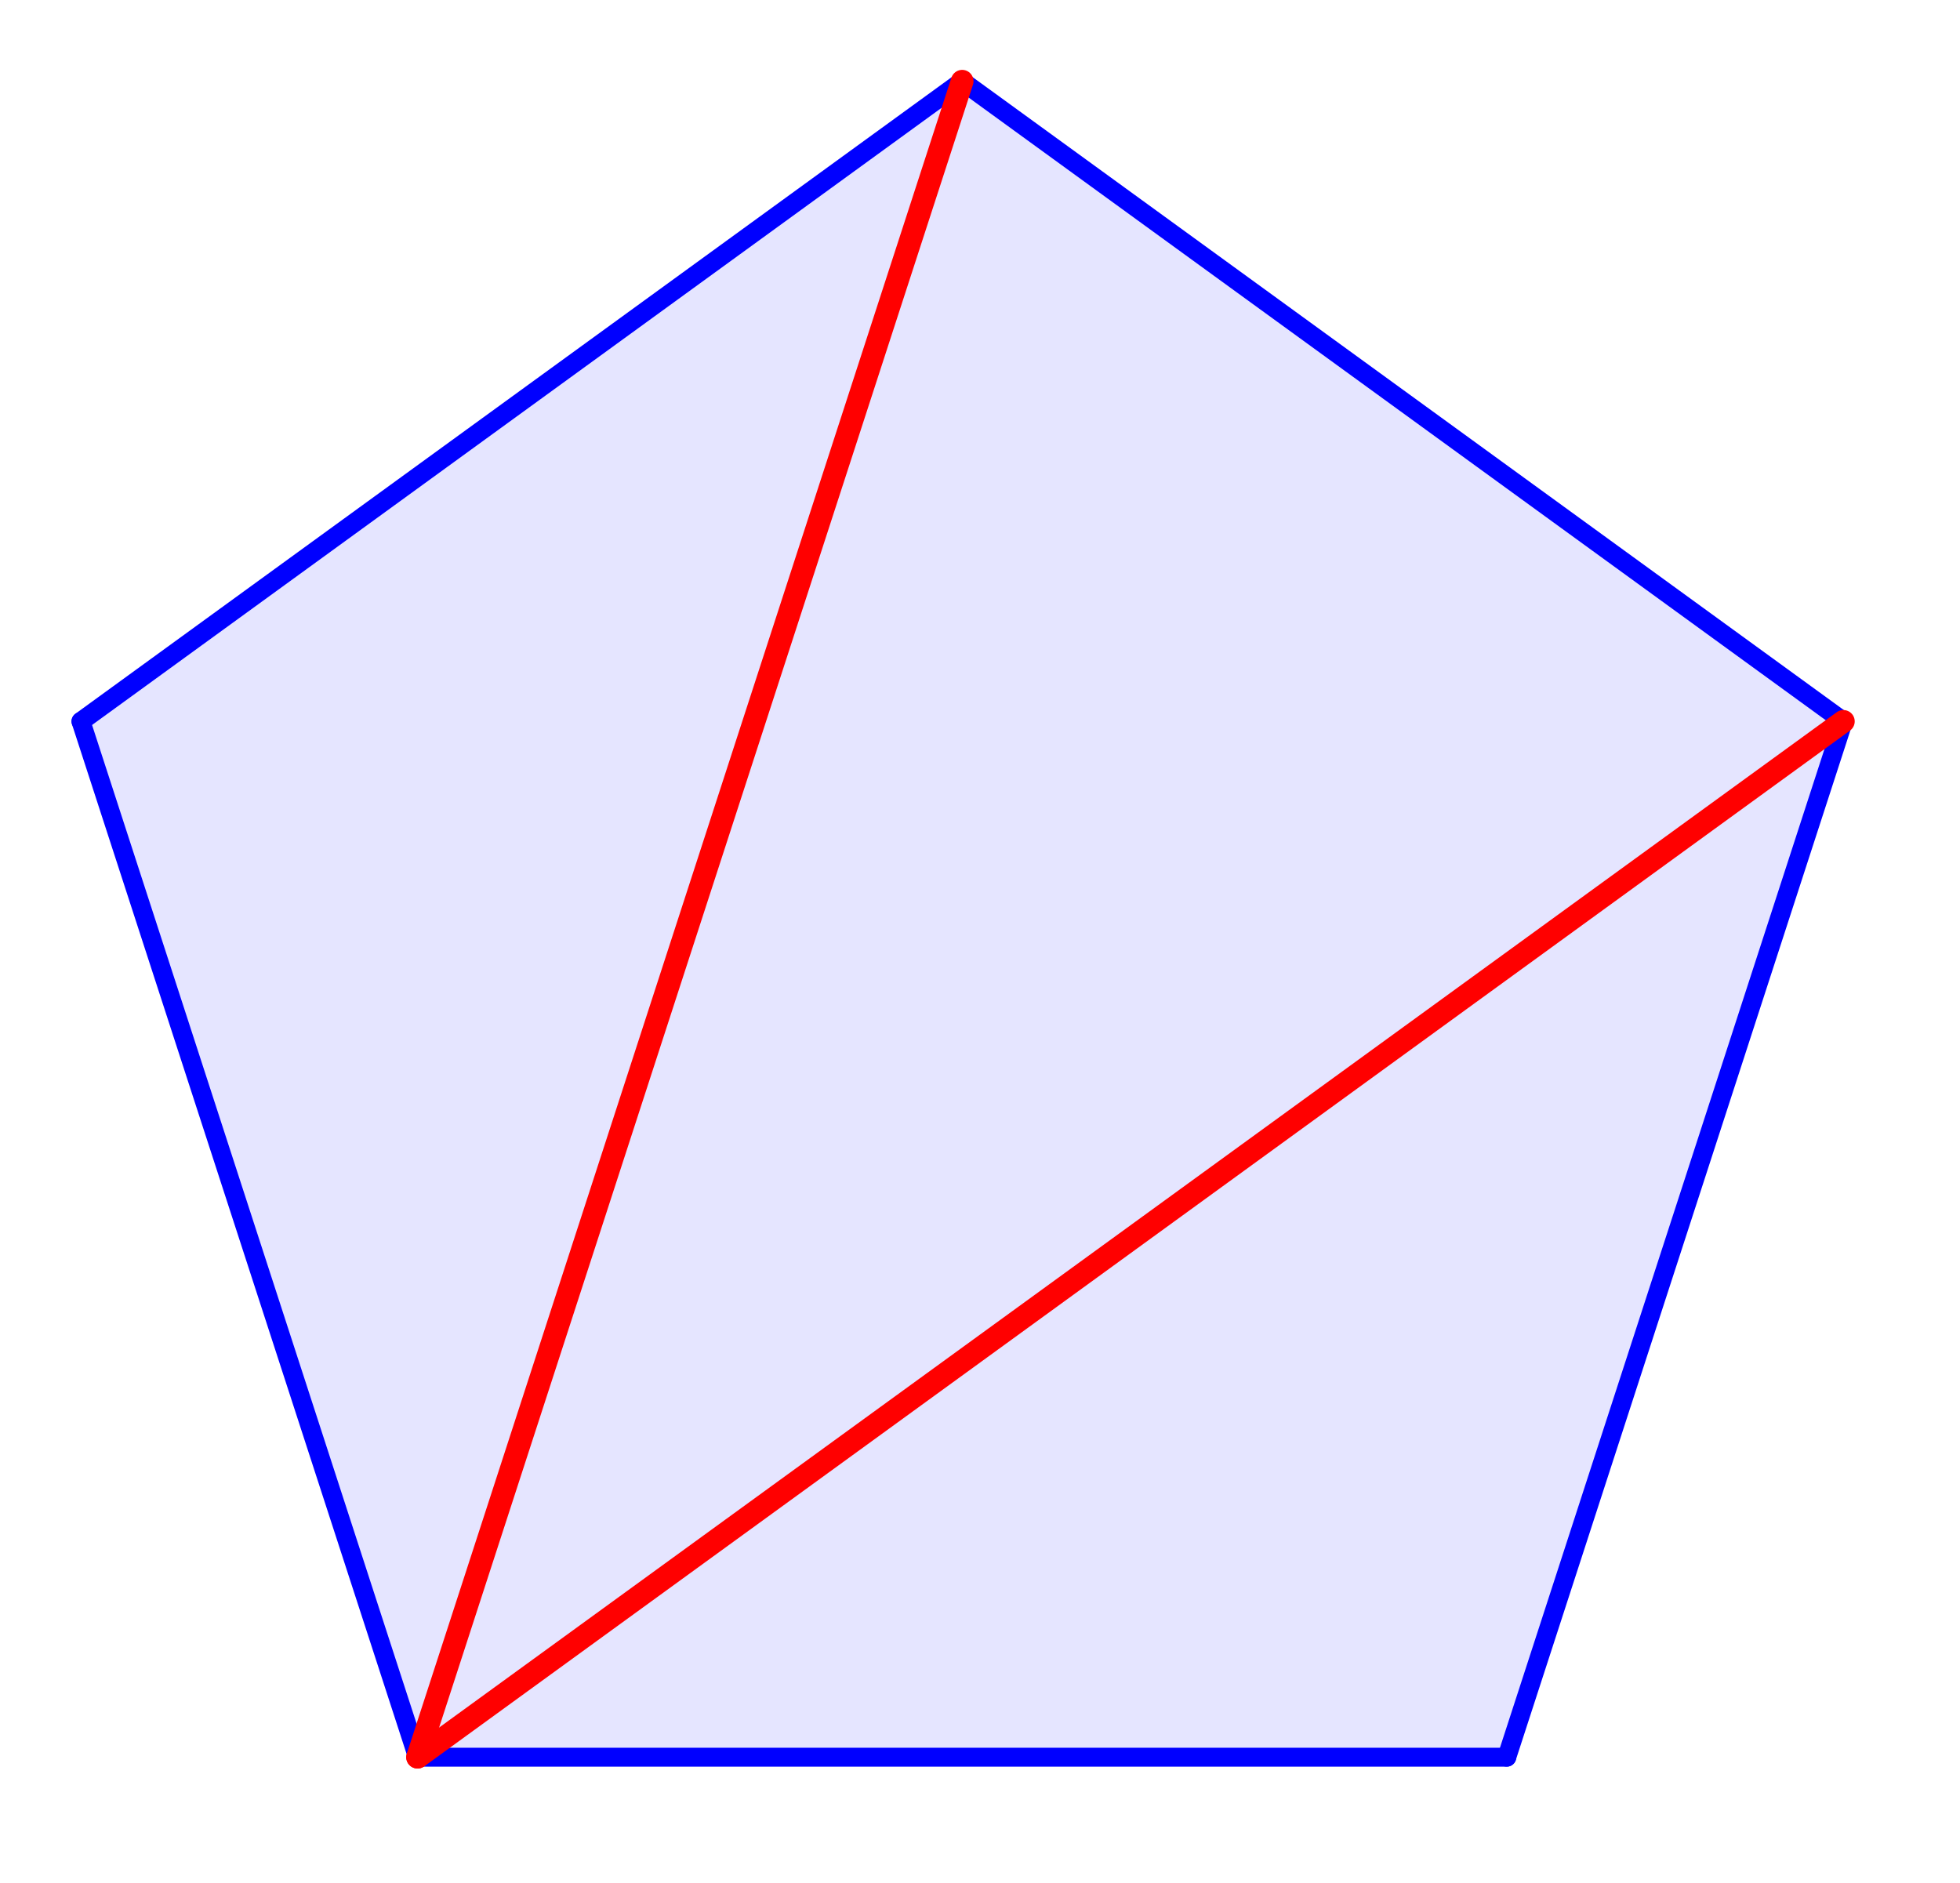
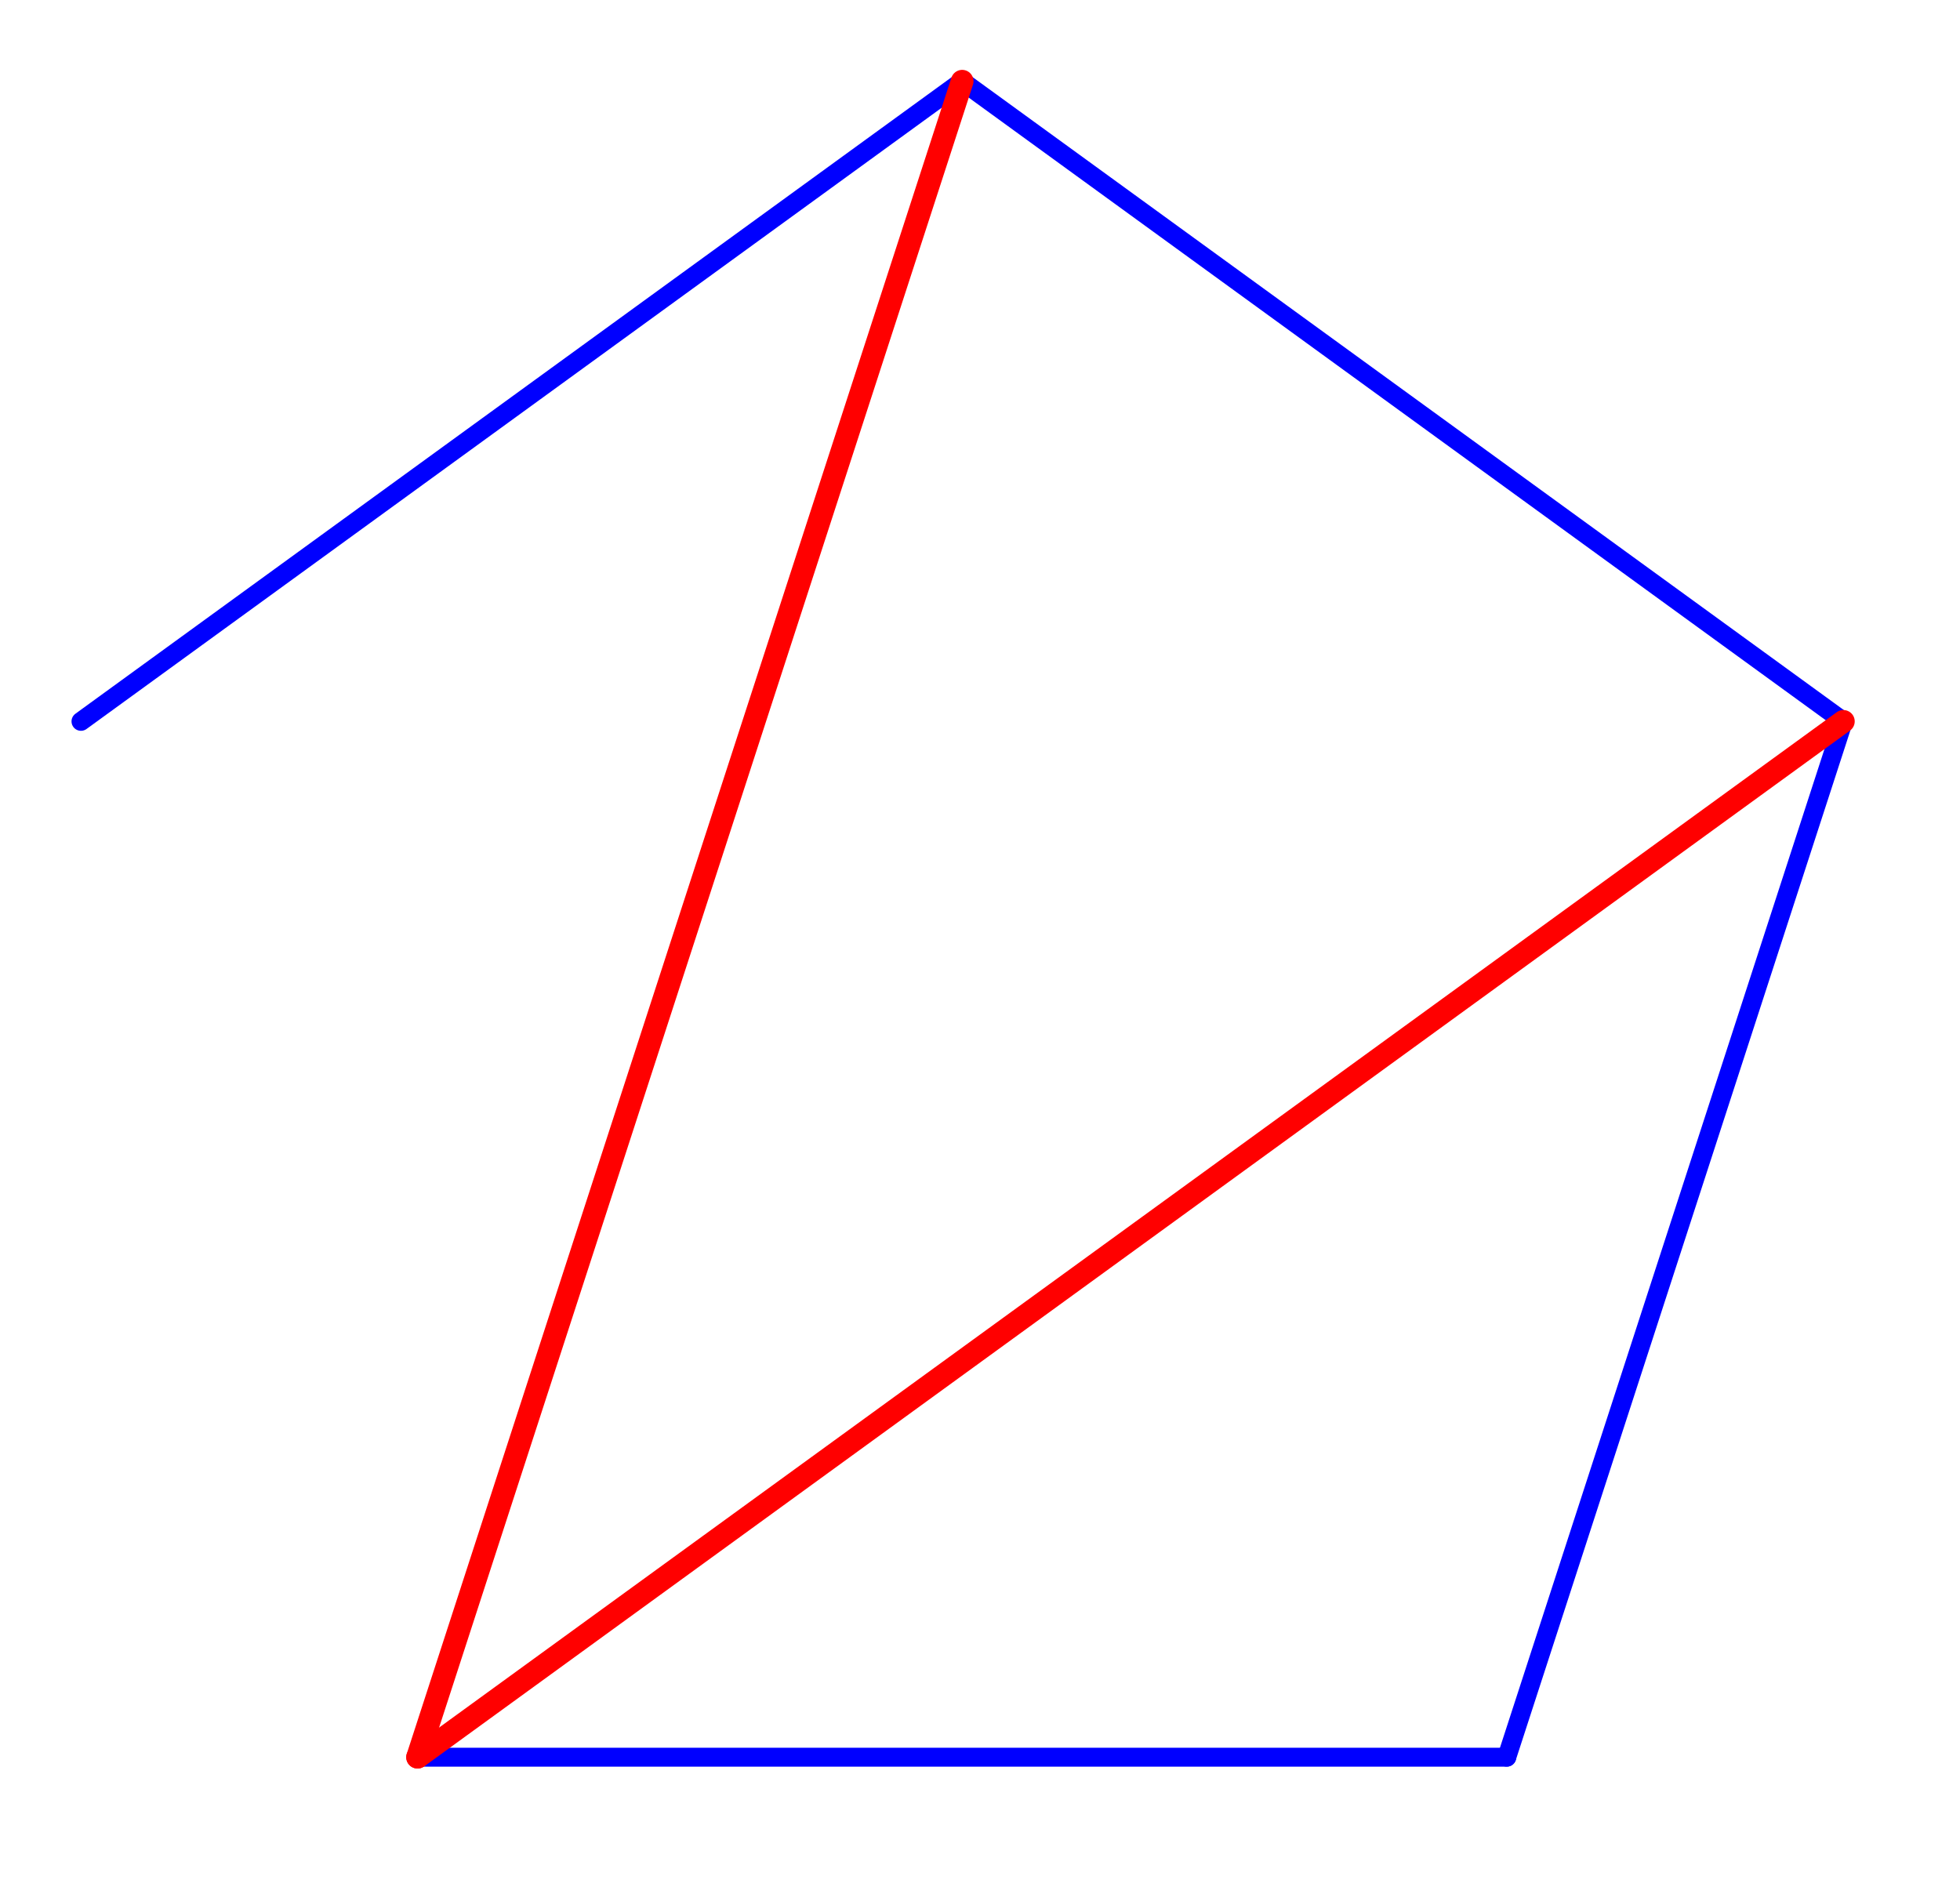
<svg xmlns="http://www.w3.org/2000/svg" version="1.1" baseProfile="full" x="0px" y="0px" width="102px" height="98px" viewBox="0 0 102 98">
  <title />
  <desc>Creator: FreeHEP Graphics2D Driver Producer: geogebra.export.SVGExtensions Revision: 12753  Source:  Date: Friday, August 26, 2022 at 12:37:14 PM Central European Summer Time</desc>
  <g stroke-dashoffset="0" stroke-linejoin="miter" stroke-dasharray="none" stroke-width="1" stroke-linecap="square" stroke-miterlimit="10">
    <g transform="matrix(0.393, 0, 0, 0.393, 0, 0)">
      <g fill="none" fill-rule="nonzero" fill-opacity="0" stroke="none">
-         <path d="M 0 0 L 262 0 L 262 251 L 0 251 L 0 0 z" />
+         <path d="M 0 0 L 262 0 L 0 251 L 0 0 z" />
      </g>
    </g>
    <g id="misc">
</g>
    <g id="layer0">
      <g transform="matrix(0.393, 0, 0, 0.393, 0, 0)">
        <g fill="#0000ff" fill-rule="nonzero" fill-opacity="0.102" stroke="none">
-           <path d="M 55.293 232.709 L 199.529 232.709 L 244.1 95.532 L 127.411 10.753 L 10.721 95.532 z" />
-         </g>
+           </g>
      </g>
      <g transform="matrix(0.393, 0, 0, 0.393, 0, 0)">
        <g stroke-opacity="1" stroke-linejoin="round" stroke-width="2.5" fill="none" stroke="#0000ff" stroke-linecap="round">
-           <path d="M 10.721 95.532 L 55.293 232.709" />
-         </g>
+           </g>
      </g>
      <g transform="matrix(0.393, 0, 0, 0.393, 0, 0)">
        <g stroke-opacity="1" stroke-linejoin="round" stroke-width="2.5" fill="none" stroke="#0000ff" stroke-linecap="round">
          <path d="M 127.411 10.753 L 10.721 95.532" />
        </g>
      </g>
      <g transform="matrix(0.393, 0, 0, 0.393, 0, 0)">
        <g stroke-opacity="1" stroke-linejoin="round" stroke-width="2.5" fill="none" stroke="#0000ff" stroke-linecap="round">
          <path d="M 244.1 95.532 L 127.411 10.753" />
        </g>
      </g>
      <g transform="matrix(0.393, 0, 0, 0.393, 0, 0)">
        <g stroke-opacity="1" stroke-linejoin="round" stroke-width="2.5" fill="none" stroke="#0000ff" stroke-linecap="round">
          <path d="M 199.529 232.709 L 244.1 95.532" />
        </g>
      </g>
      <g transform="matrix(0.393, 0, 0, 0.393, 0, 0)">
        <g stroke-opacity="1" stroke-linejoin="round" stroke-width="2.5" fill="none" stroke="#0000ff" stroke-linecap="round">
          <path d="M 55.293 232.709 L 199.529 232.709" />
        </g>
      </g>
      <g transform="matrix(0.393, 0, 0, 0.393, 0, 0)">
        <g stroke-opacity="1" stroke-linejoin="round" stroke-width="3" fill="none" stroke="#ff0000" stroke-linecap="round">
          <path d="M 55.293 232.709 L 127.411 10.753" />
        </g>
      </g>
      <g transform="matrix(0.393, 0, 0, 0.393, 0, 0)">
        <g stroke-opacity="1" stroke-linejoin="round" stroke-width="3" fill="none" stroke="#ff0000" stroke-linecap="round">
          <path d="M 55.293 232.709 L 244.1 95.532" />
        </g>
      </g>
    </g>
  </g>
</svg>